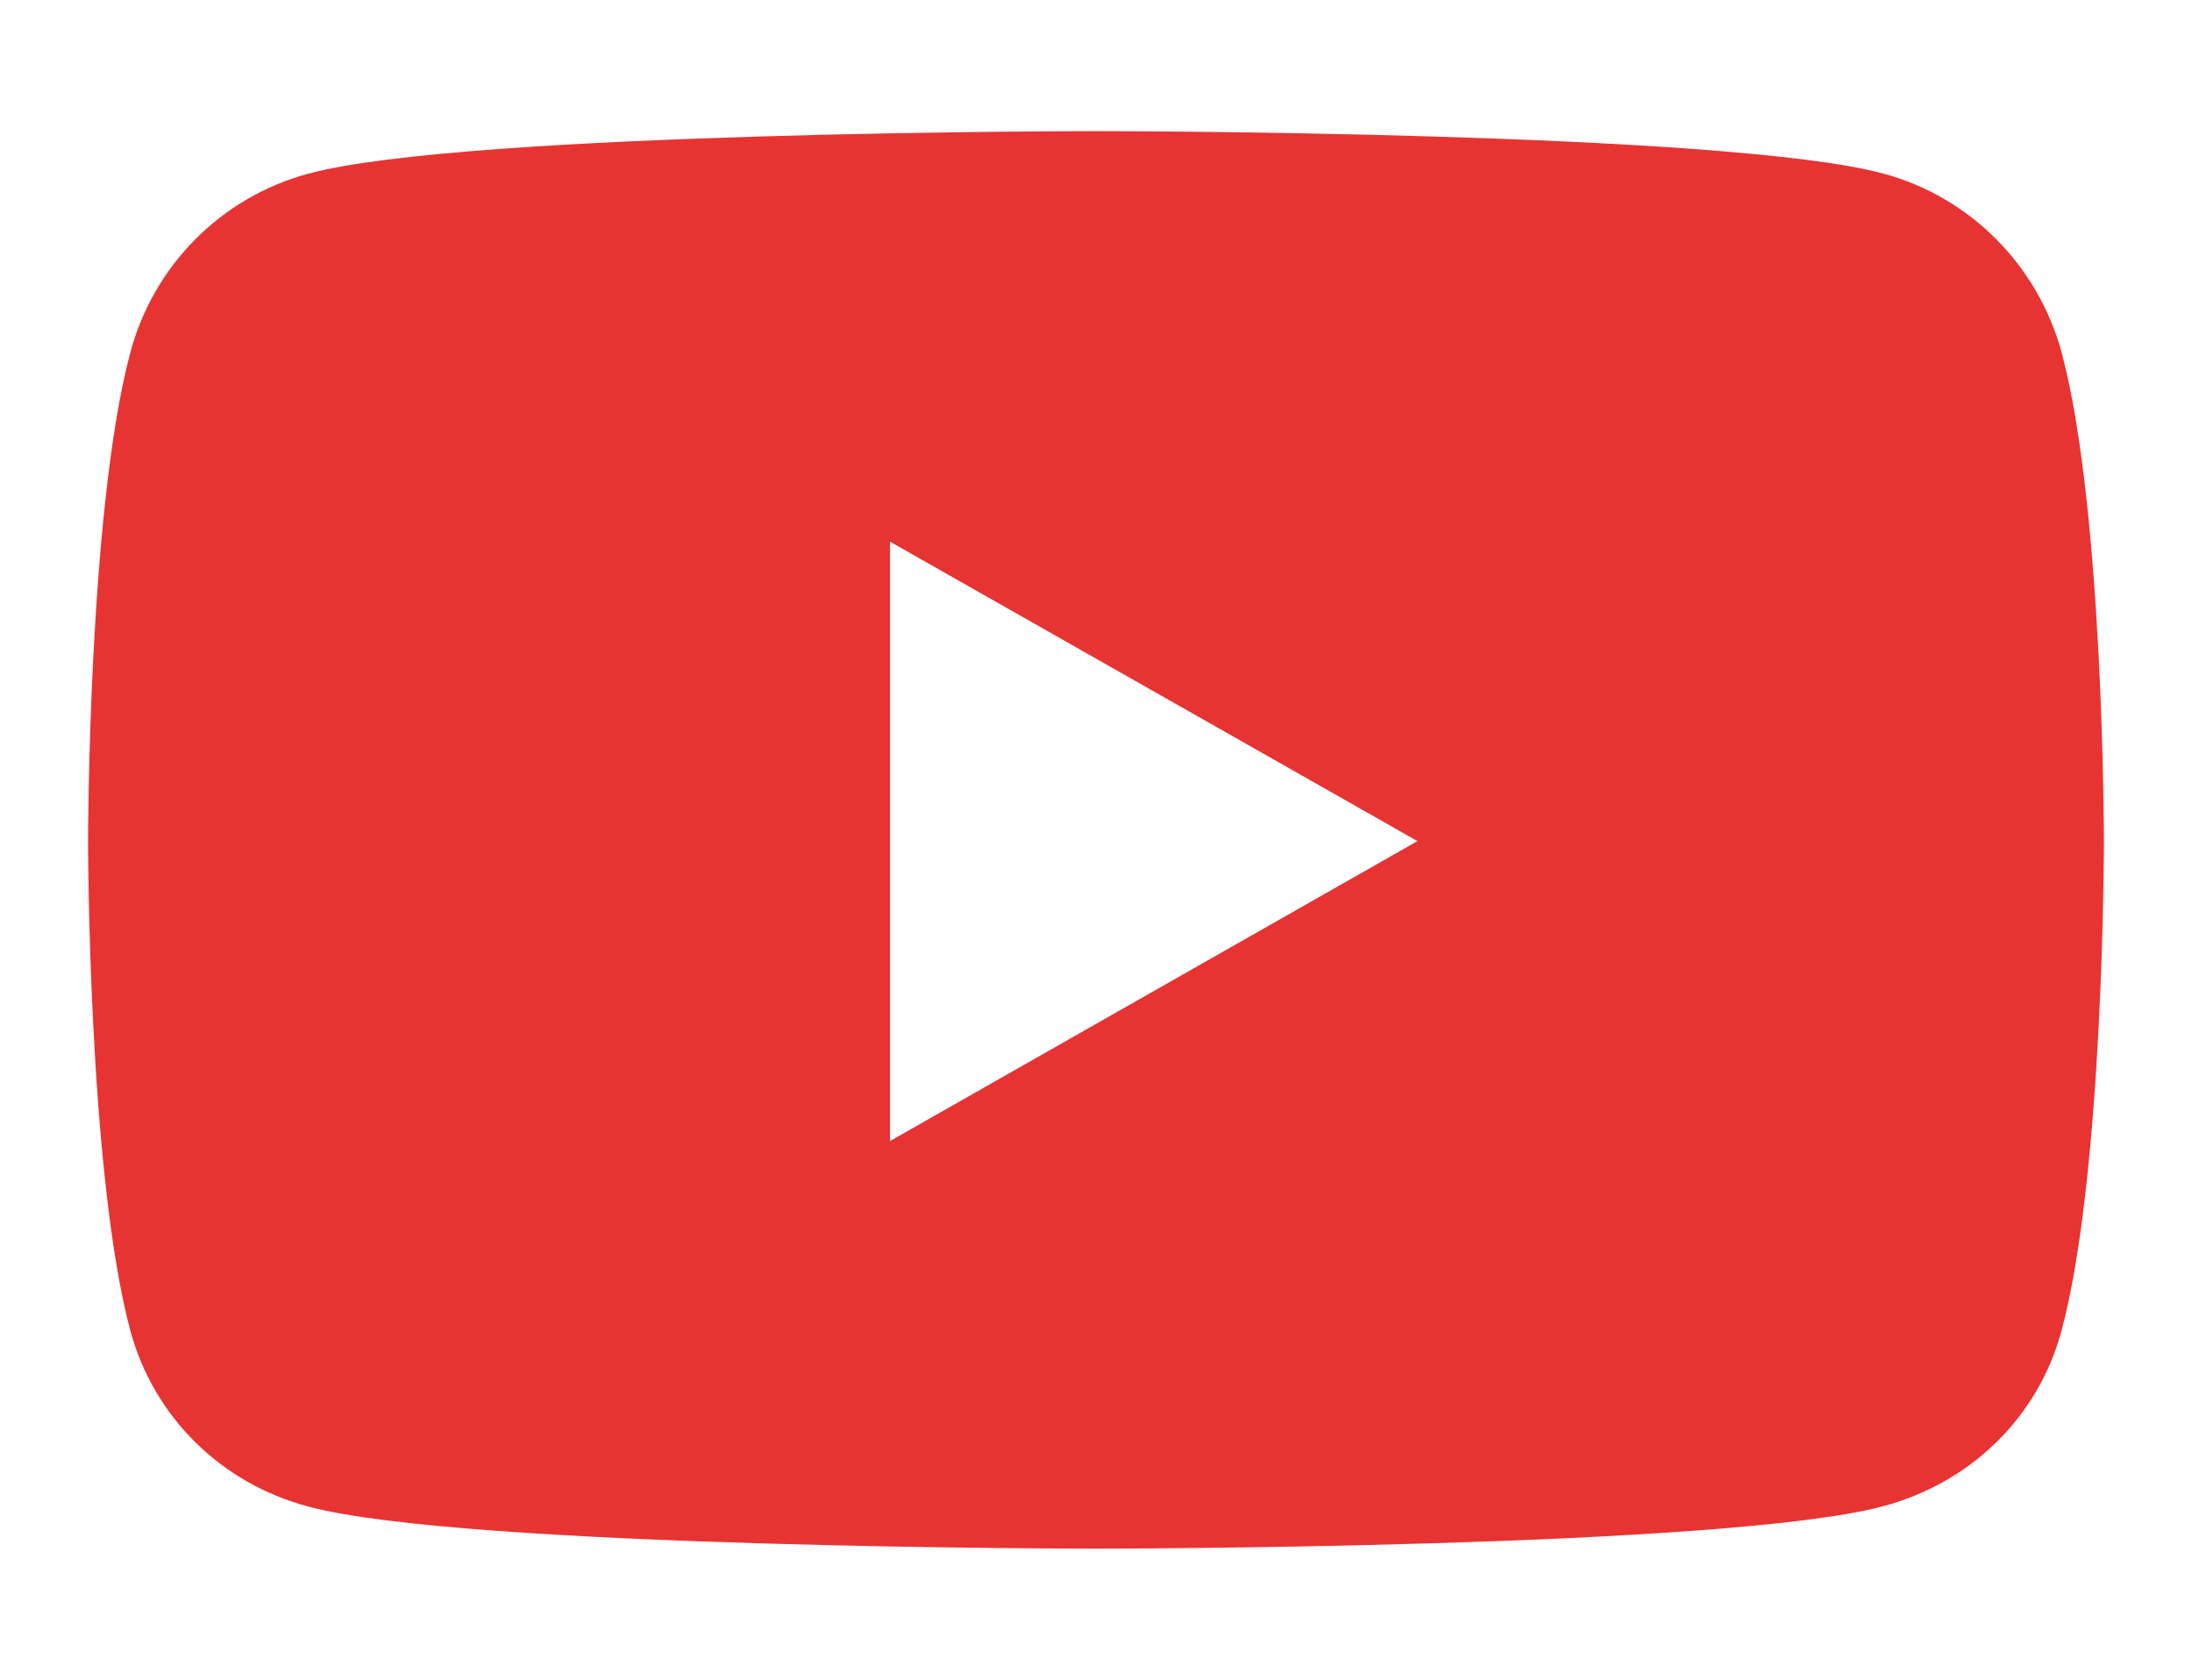
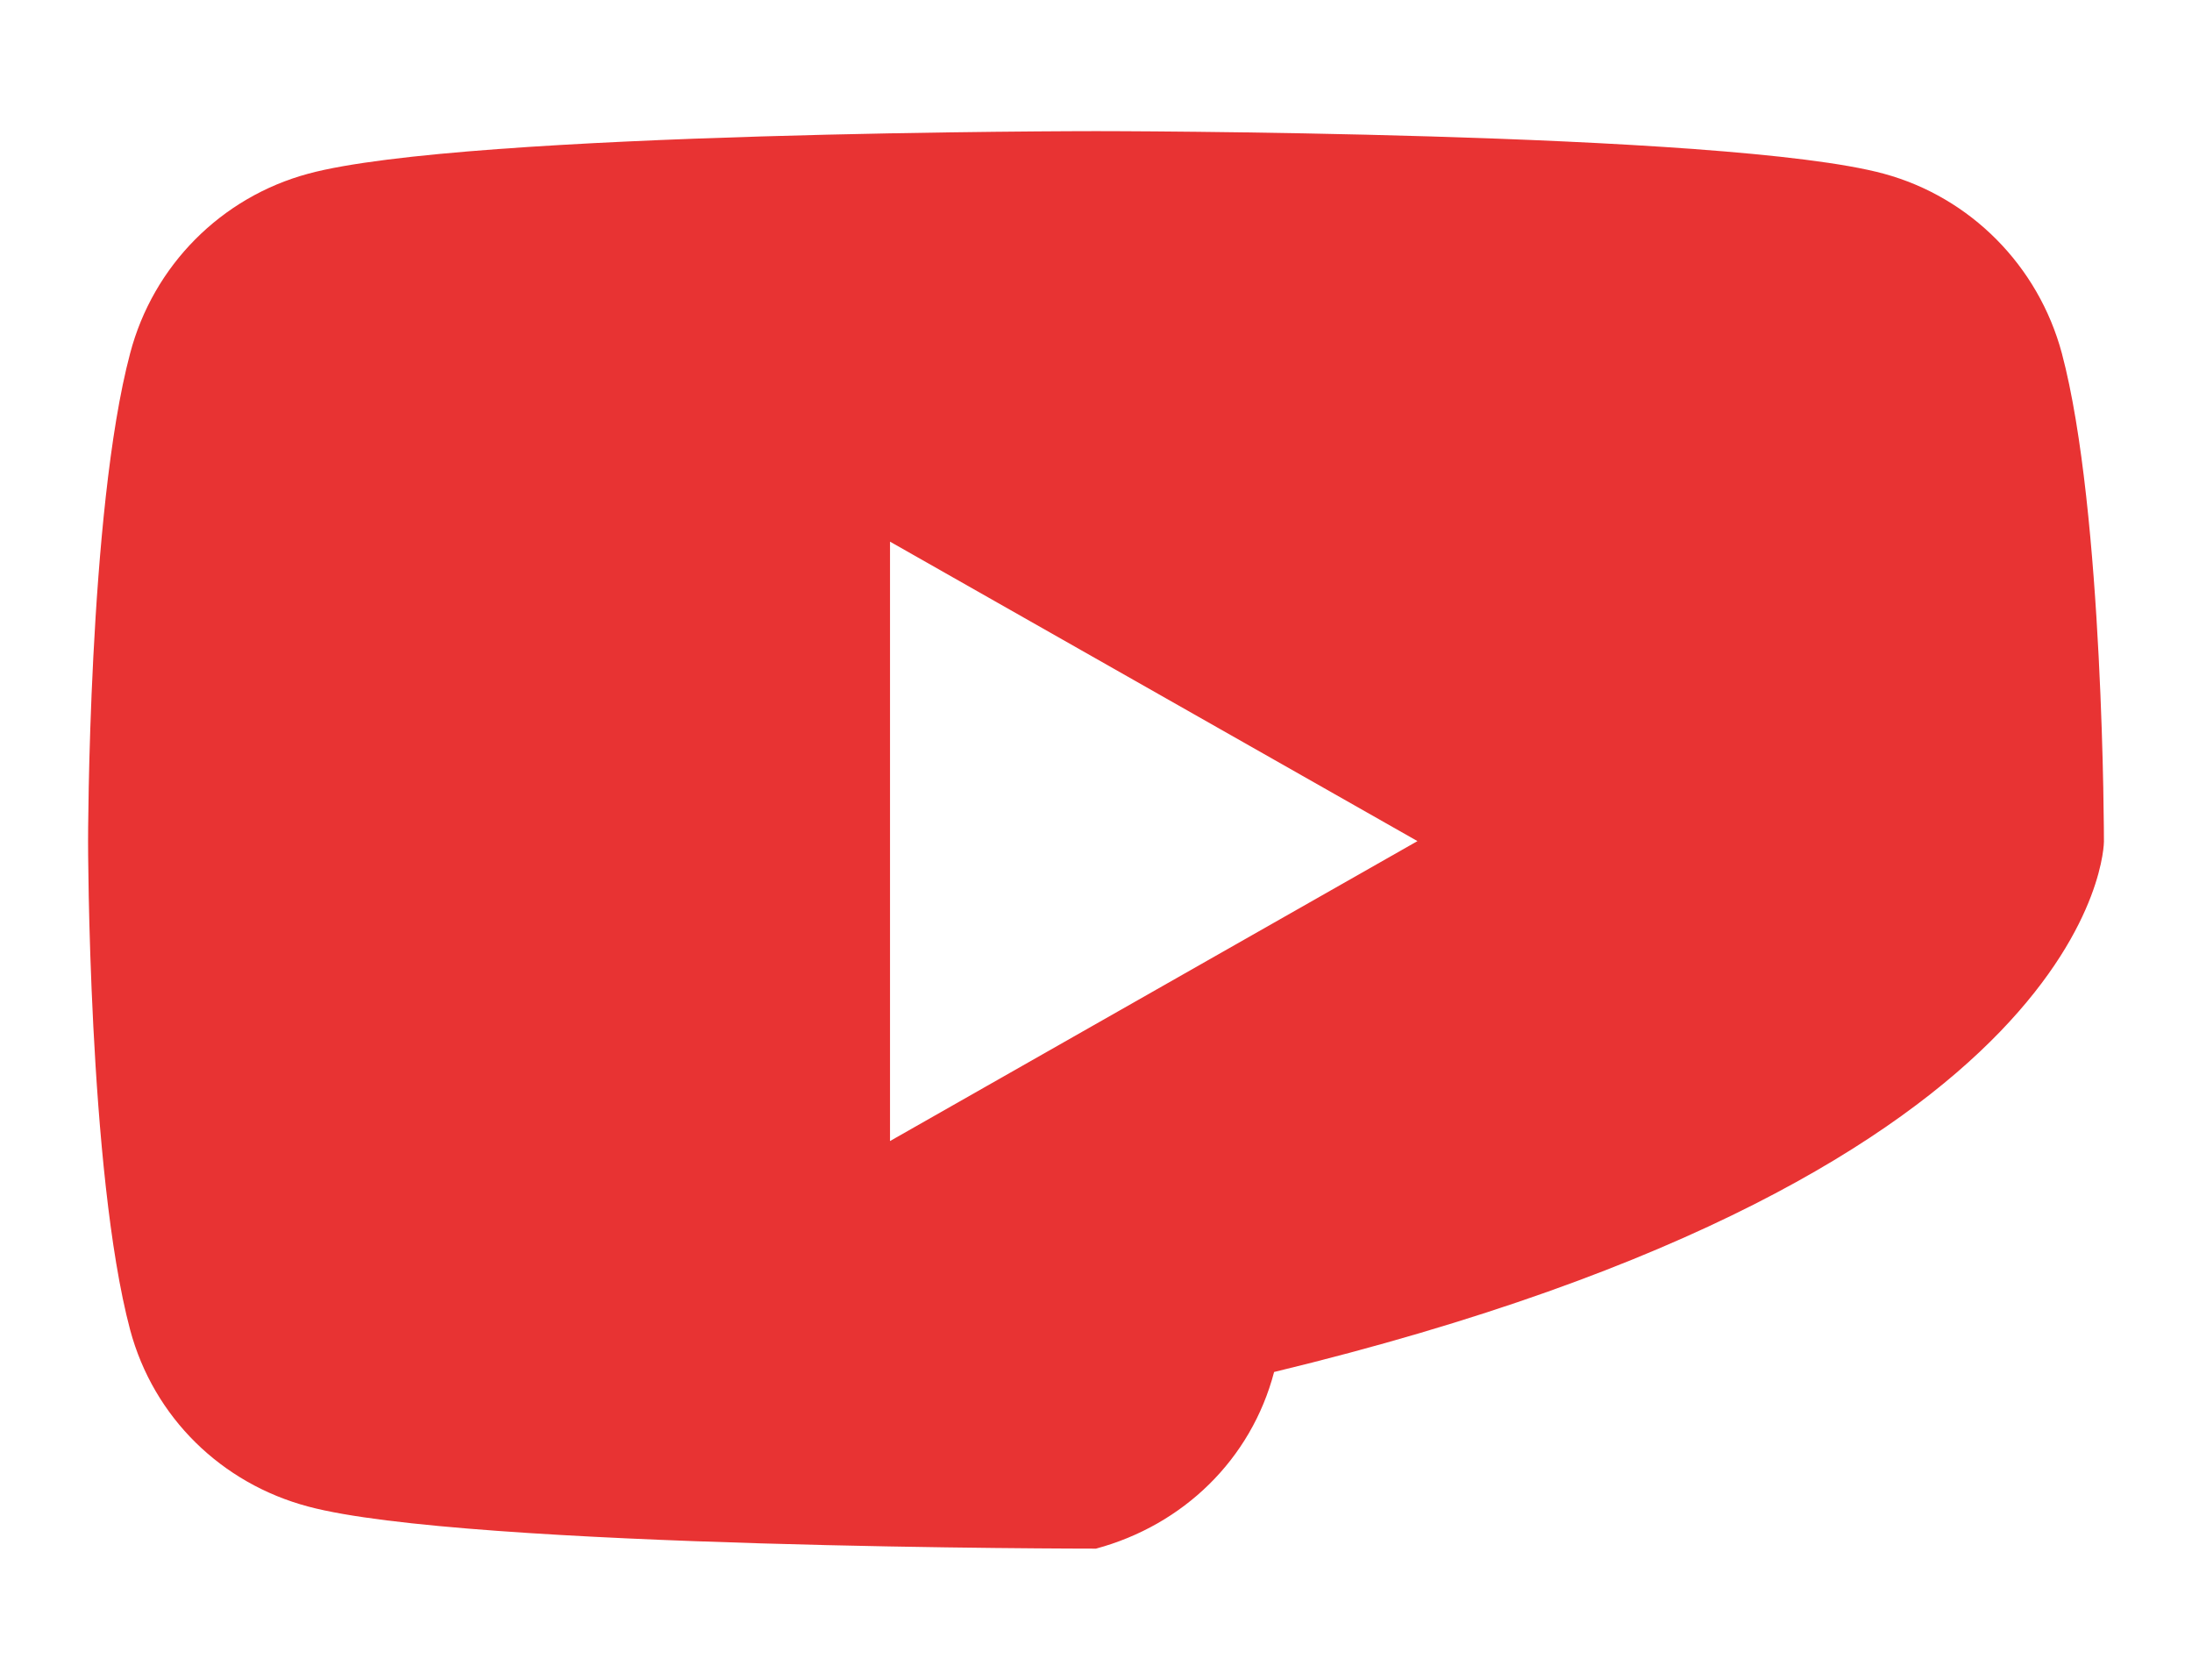
<svg xmlns="http://www.w3.org/2000/svg" version="1.1" id="レイヤー_1" focusable="false" x="0px" y="0px" viewBox="0 0 448 343.4" style="enable-background:new 0 0 448 343.4;" xml:space="preserve">
  <style type="text/css">
	.st0{opacity:0.8;fill:#E20000;enable-background:new    ;}
</style>
-   <path class="st0" d="M385,35.5c-32-8.7-161-8.7-161-8.7s-128.9,0-161,8.7c-17.8,4.8-31.7,18.8-36.4,36.7C18,104.5,18,172,18,172  s0,67.5,8.6,99.8c4.8,17.9,18.7,31.4,36.4,36.1c32,8.6,161,8.6,161,8.6s128.9,0,161-8.7c17.8-4.8,31.7-18.2,36.4-36.1  C430,239.4,430,172,430,172s0-67.5-8.6-99.8C416.6,54.3,402.7,40.3,385,35.5z M181.9,233.2V110.7l107.8,61.2L181.9,233.2z" />
+   <path class="st0" d="M385,35.5c-32-8.7-161-8.7-161-8.7s-128.9,0-161,8.7c-17.8,4.8-31.7,18.8-36.4,36.7C18,104.5,18,172,18,172  s0,67.5,8.6,99.8c4.8,17.9,18.7,31.4,36.4,36.1c32,8.6,161,8.6,161,8.6c17.8-4.8,31.7-18.2,36.4-36.1  C430,239.4,430,172,430,172s0-67.5-8.6-99.8C416.6,54.3,402.7,40.3,385,35.5z M181.9,233.2V110.7l107.8,61.2L181.9,233.2z" />
</svg>